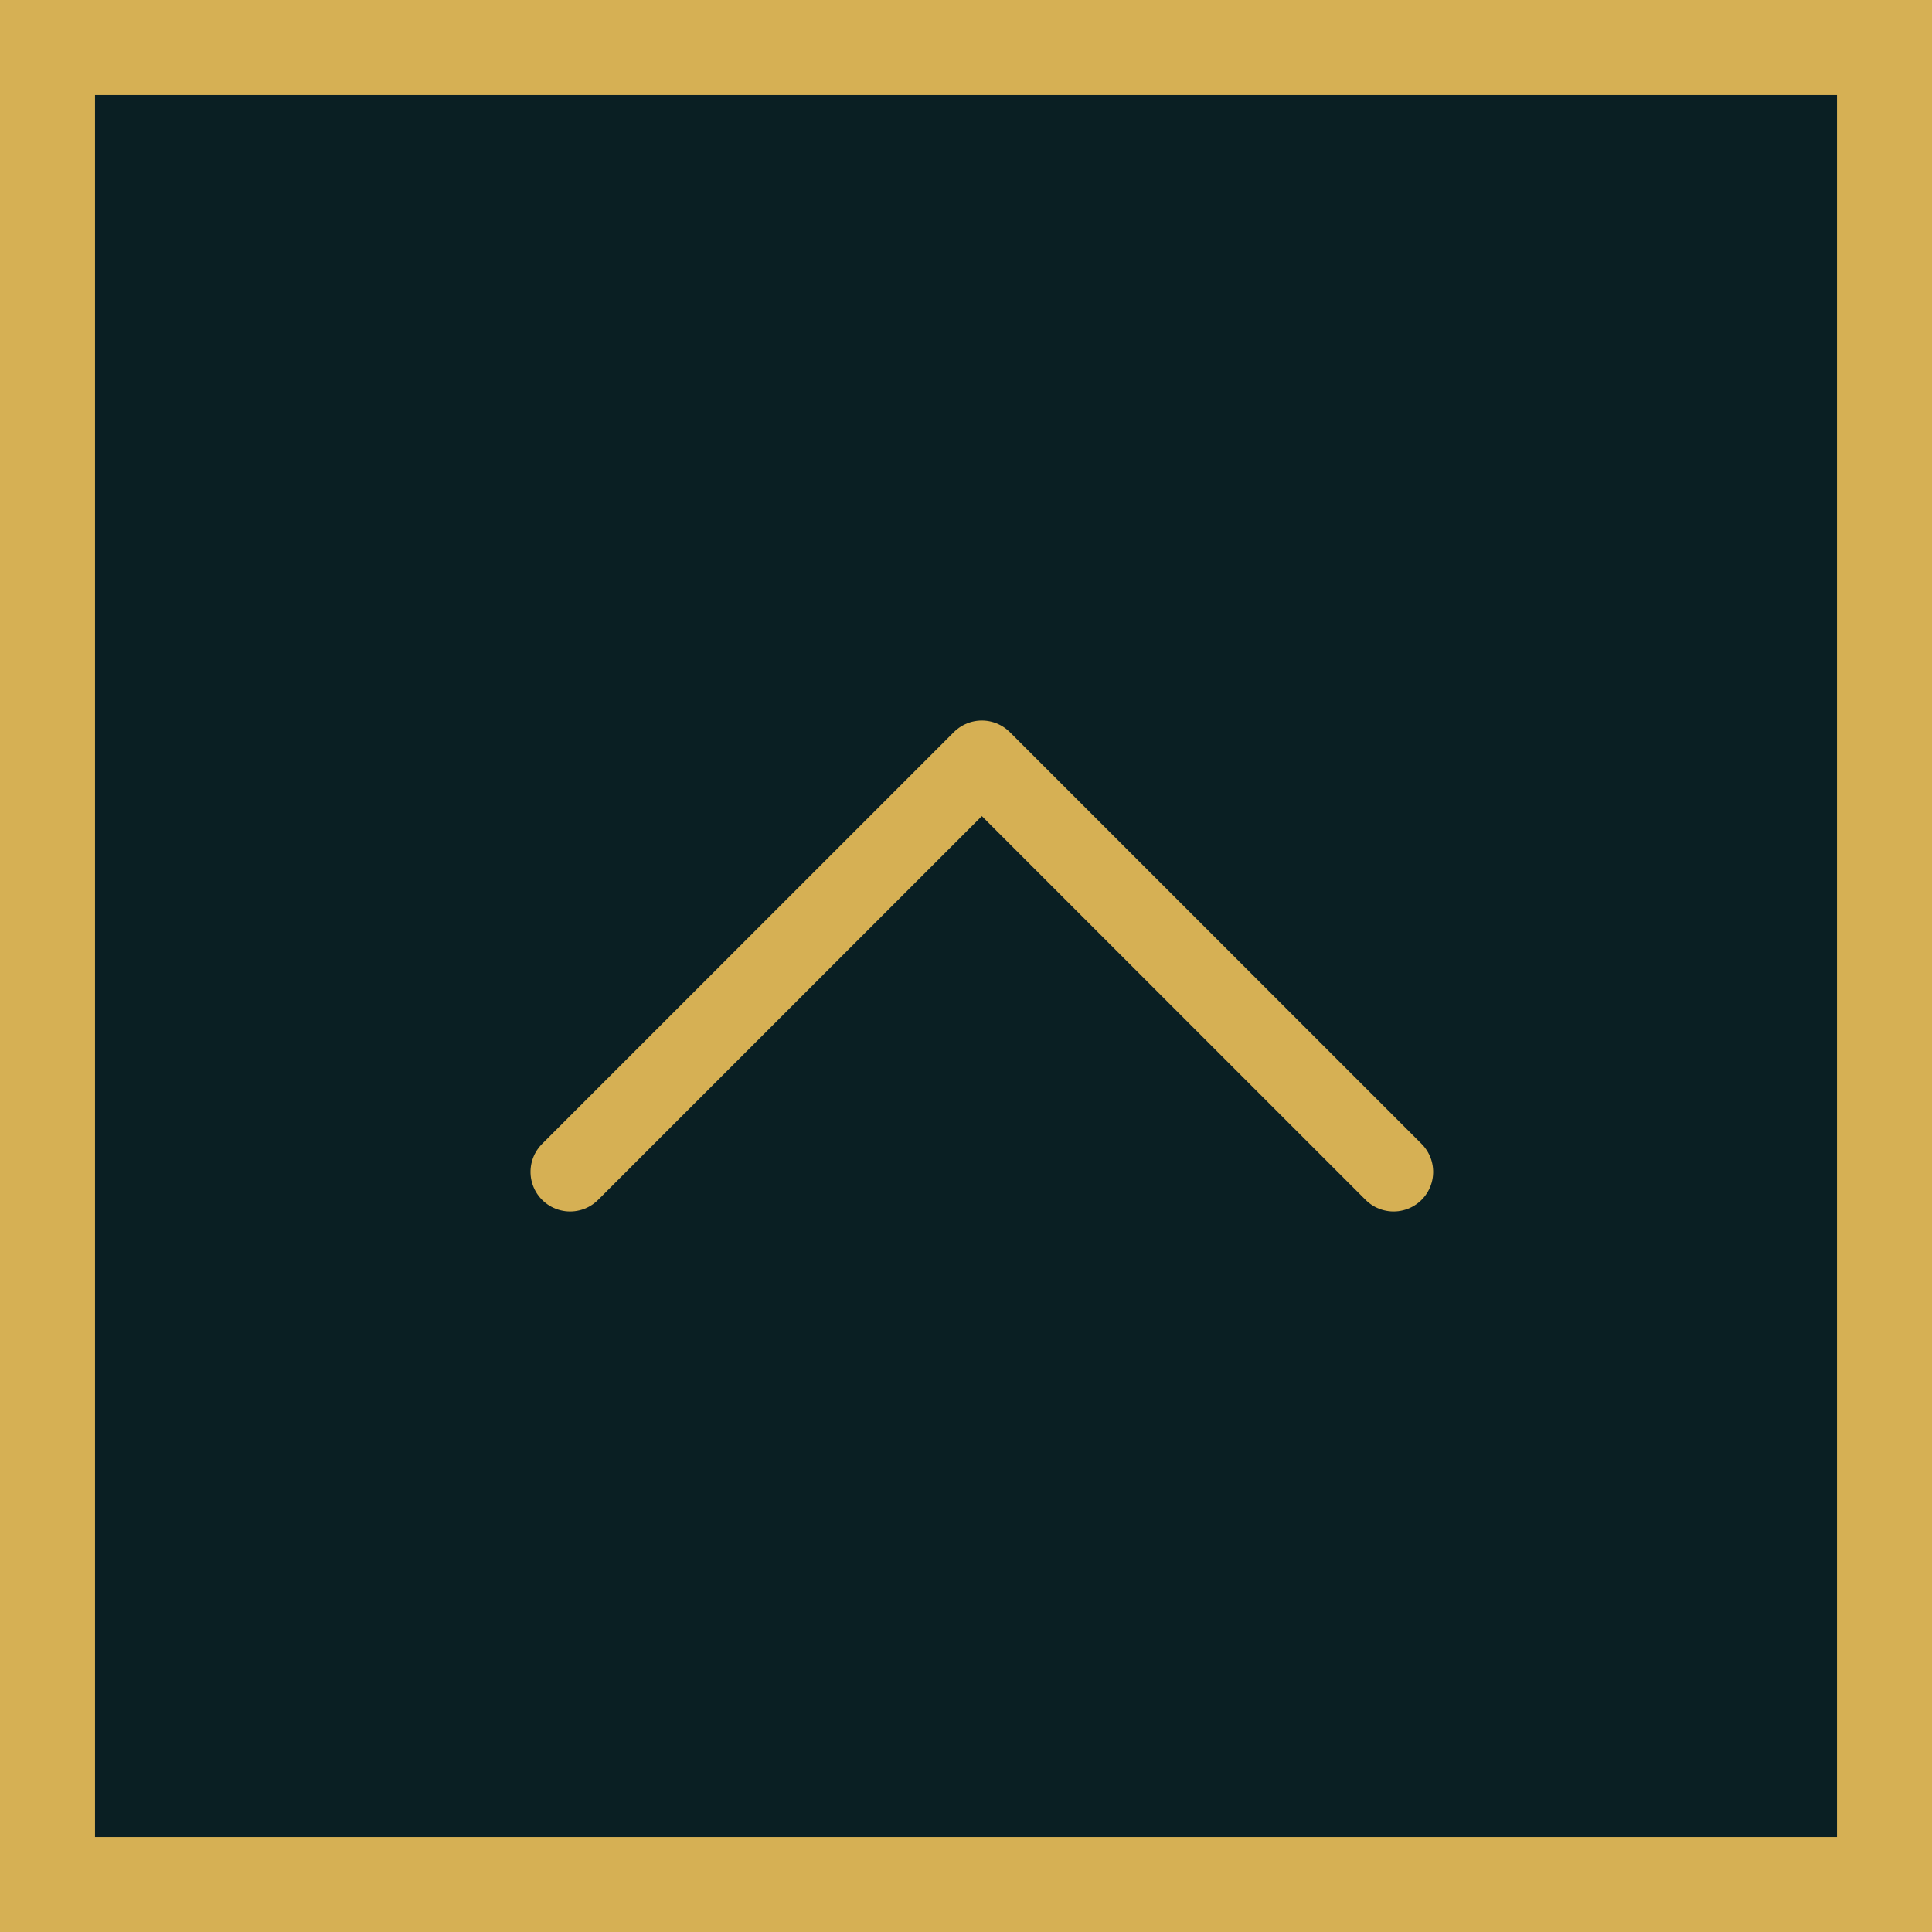
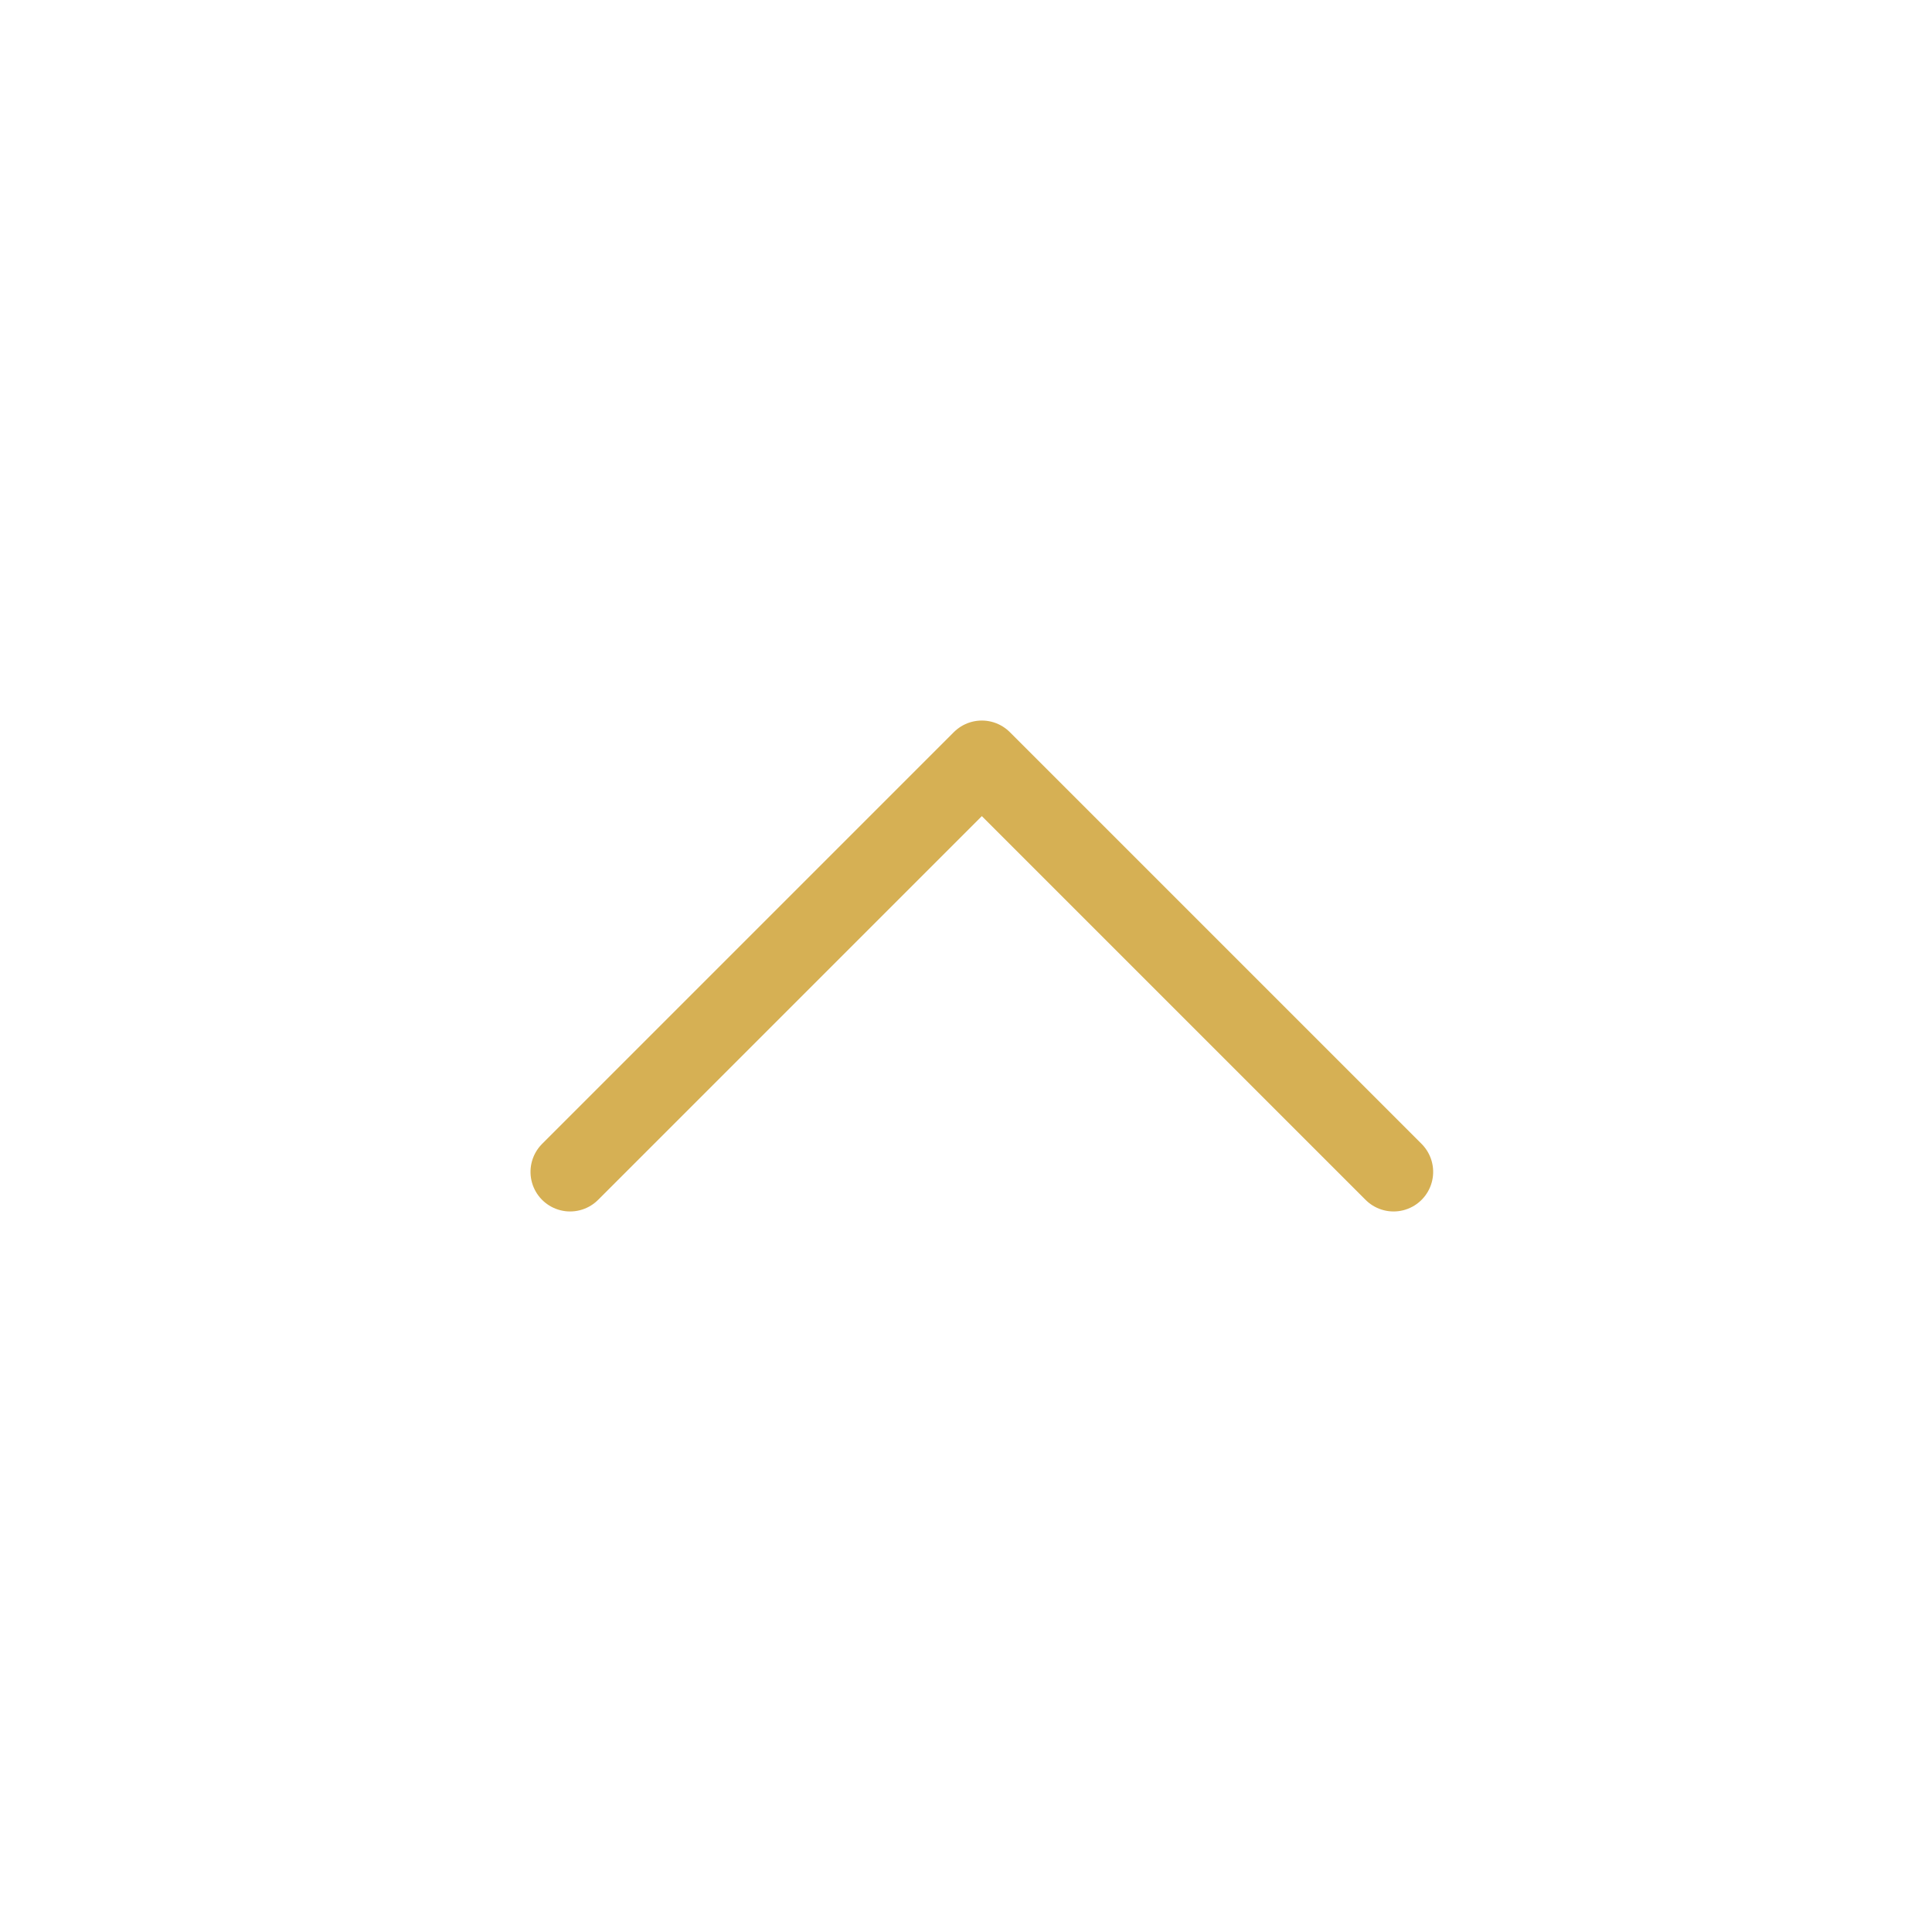
<svg xmlns="http://www.w3.org/2000/svg" width="61" height="61" viewBox="0 0 61 61">
  <g id="Group_6_Copy" data-name="Group 6 Copy" transform="translate(1.5 1.5)">
-     <rect id="Rectangle" width="58" height="58" fill="#0a1f23" stroke="#d6b054" stroke-miterlimit="10" stroke-width="3" />
    <path id="white_arrow_back_to_top_" data-name="white arrow back to top " d="M13,26,0,13,13,0" transform="translate(42.5 22.5) rotate(90)" fill="none" stroke="#d6b054" stroke-linecap="round" stroke-linejoin="round" stroke-miterlimit="10" stroke-width="2.5" />
  </g>
</svg>